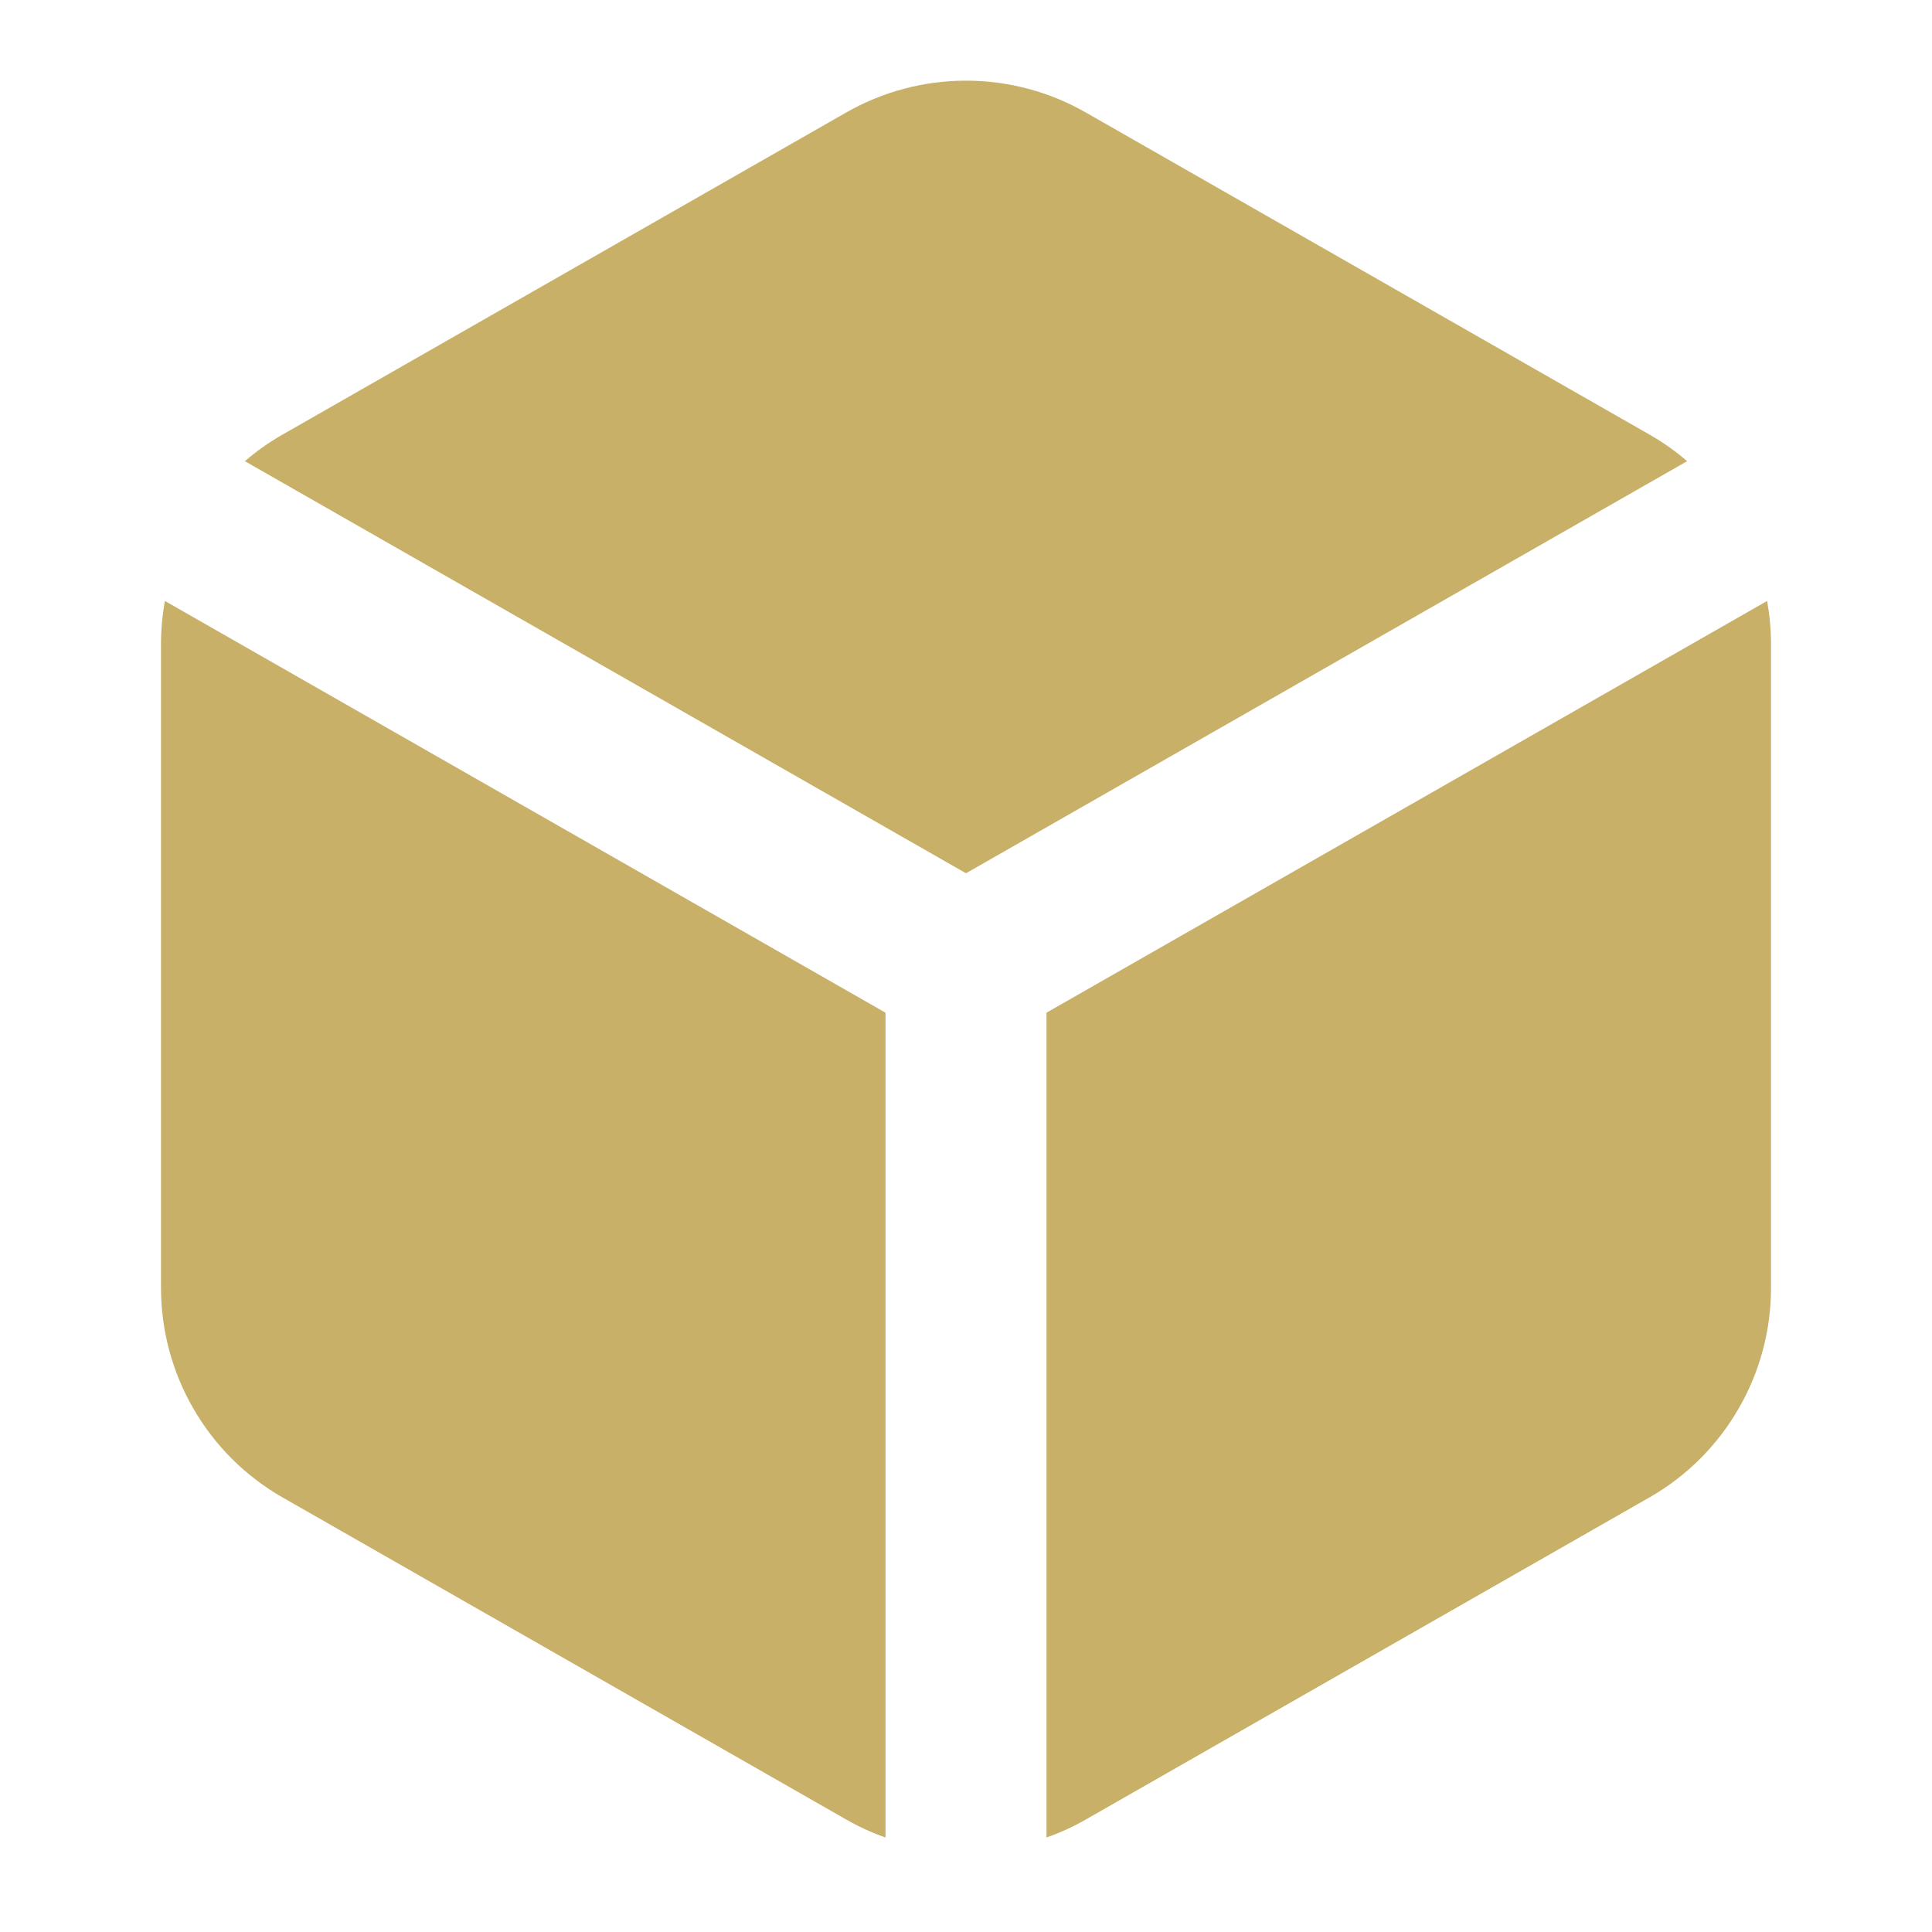
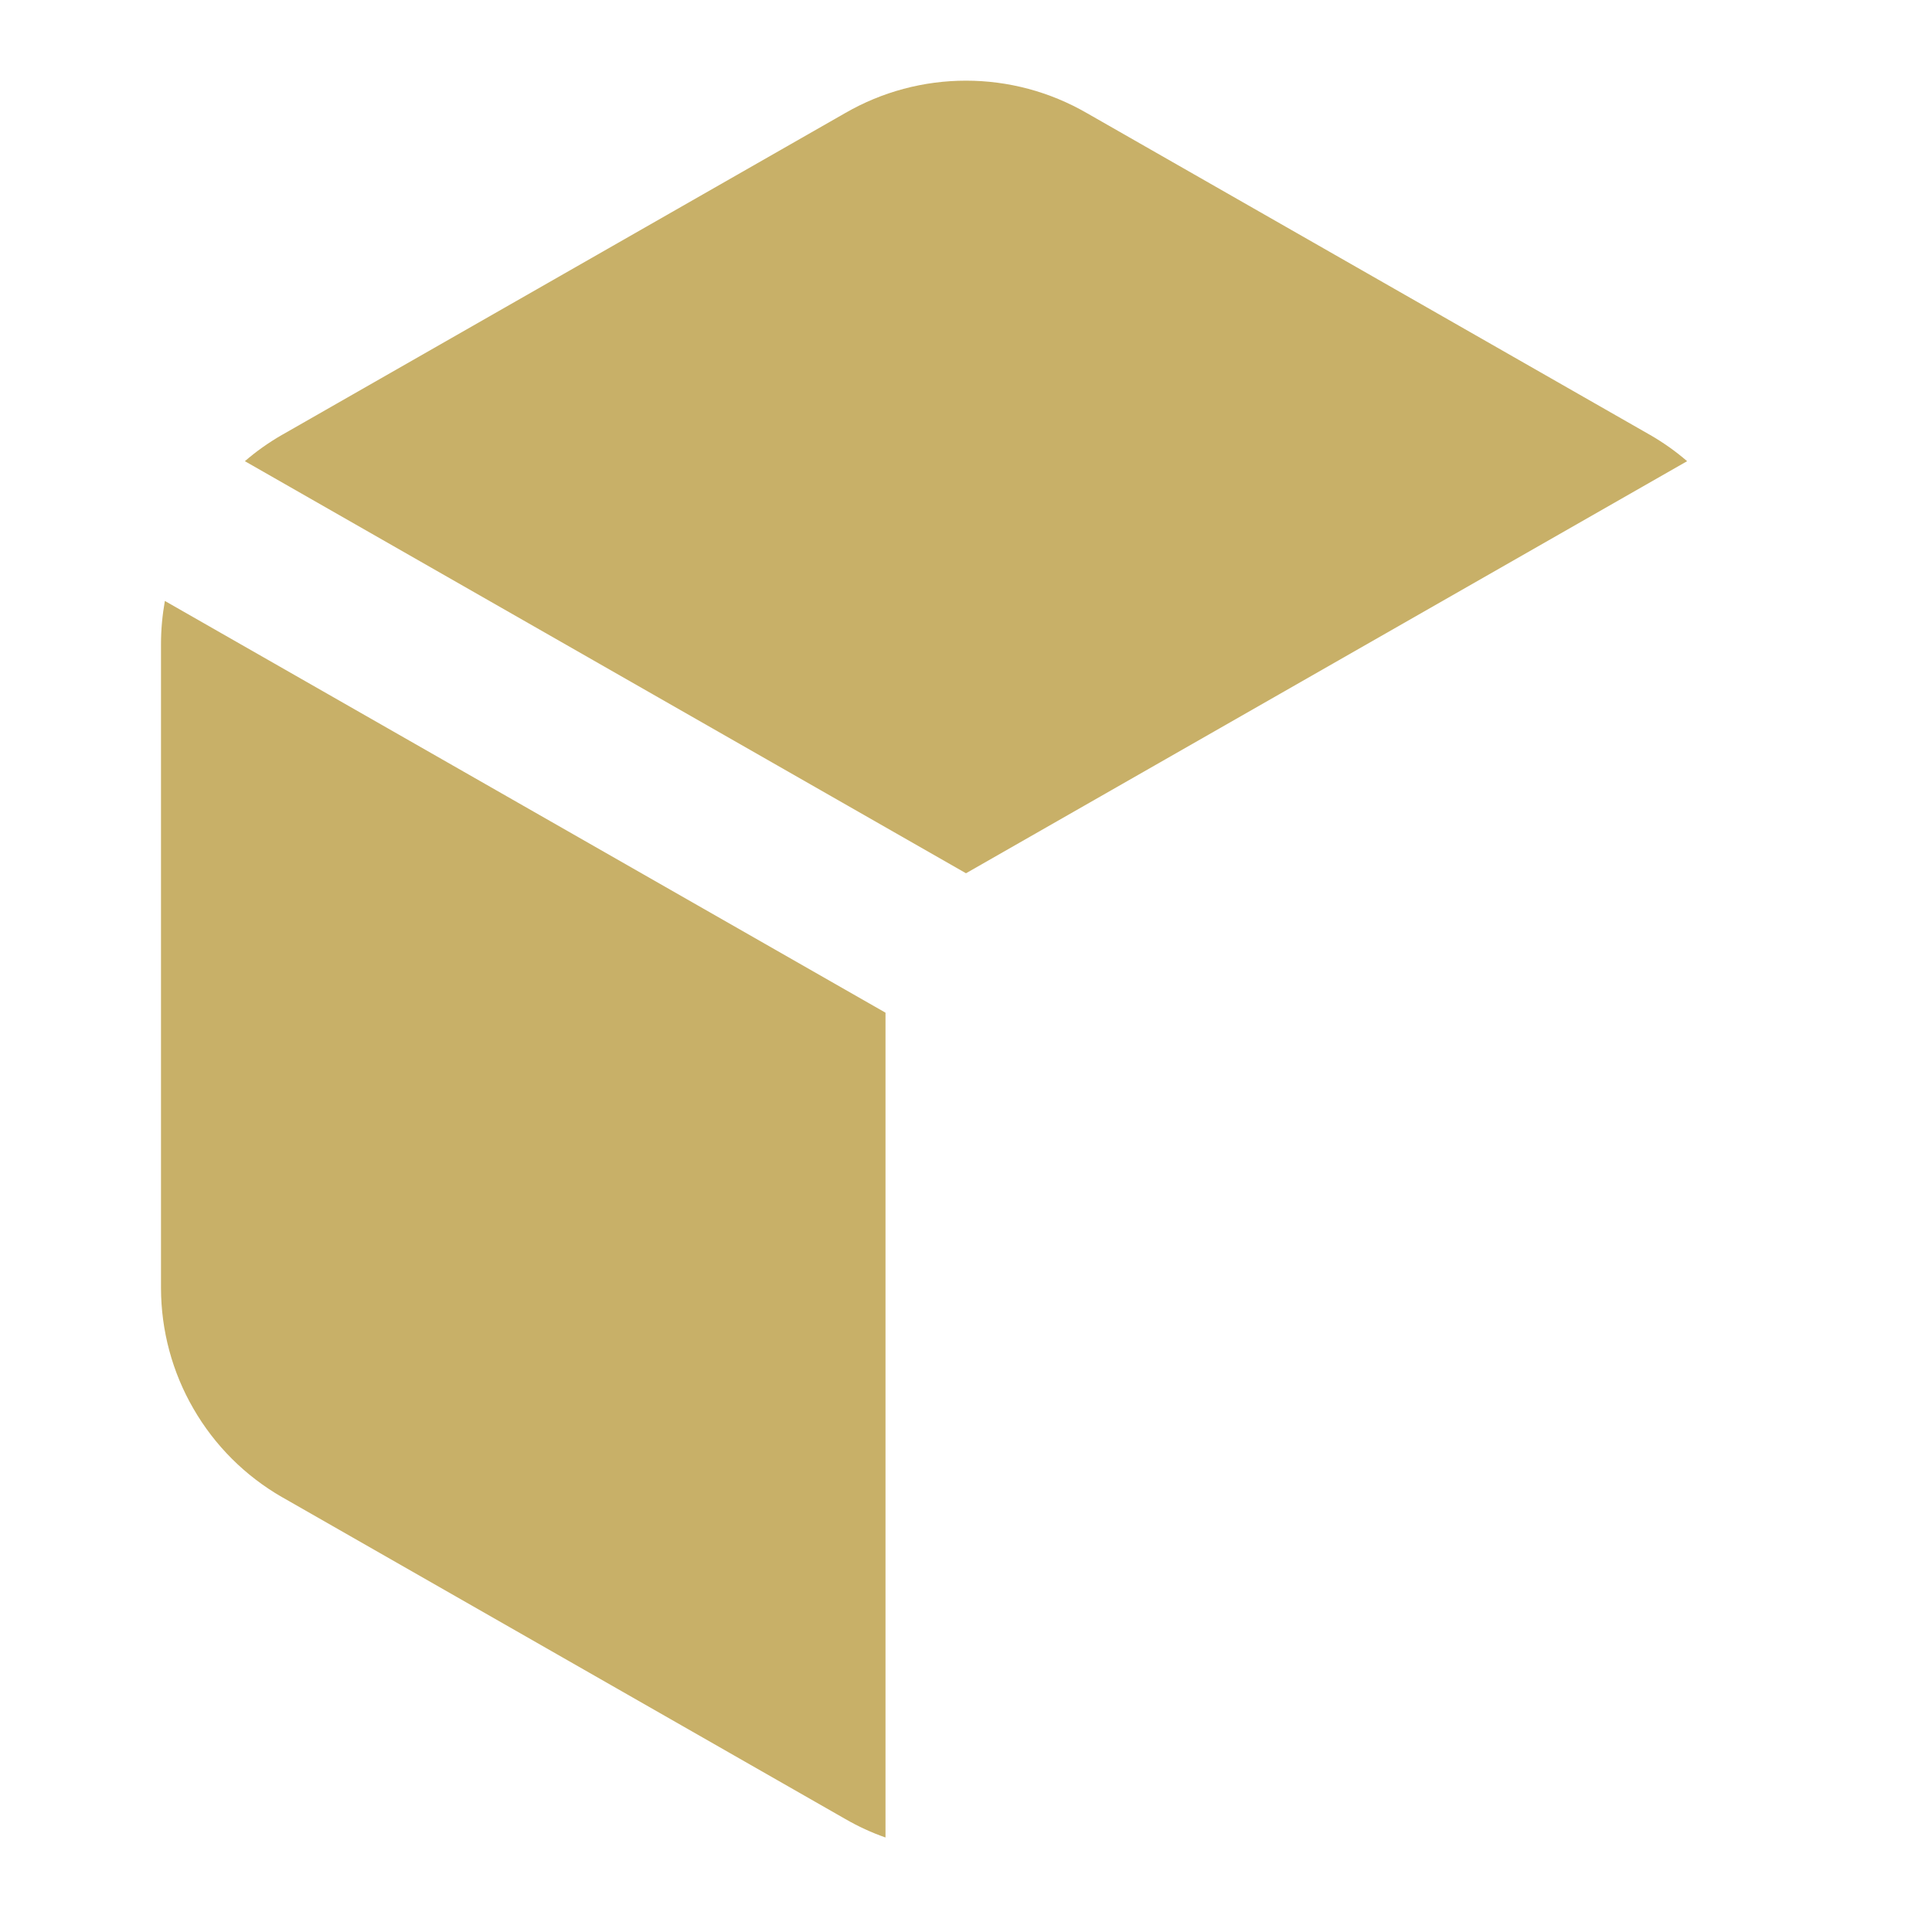
<svg xmlns="http://www.w3.org/2000/svg" width="800px" height="800px" viewBox="0 0 24 24" fill="none">
  <path d="M10.502 1.403C10.958 1.14 11.474 1.002 12 1.002C12.526 1.002 13.042 1.14 13.498 1.403L13.5 1.404L20.5 5.404C20.663 5.498 20.817 5.607 20.958 5.729L12 10.848L3.042 5.729C3.183 5.607 3.337 5.498 3.5 5.404L3.504 5.402L10.502 1.403Z" fill="#c8b068" />
  <path d="M2.048 7.465C2.017 7.641 2 7.819 2 7.999V16.001C2.001 16.527 2.139 17.044 2.403 17.499C2.666 17.955 3.044 18.333 3.5 18.596L3.504 18.598L10.5 22.596L10.502 22.597C10.661 22.689 10.828 22.766 11 22.826V12.58L2.048 7.465Z" fill="#c8b068" />
-   <path d="M13 22.826C13.172 22.766 13.339 22.689 13.498 22.597L13.5 22.596L20.496 18.598L20.5 18.596C20.956 18.333 21.334 17.955 21.597 17.499C21.861 17.044 22 16.527 22 16.001V7.999C22 7.819 21.983 7.641 21.952 7.465L13 12.58V22.826Z" fill="#c8b068" />
</svg>